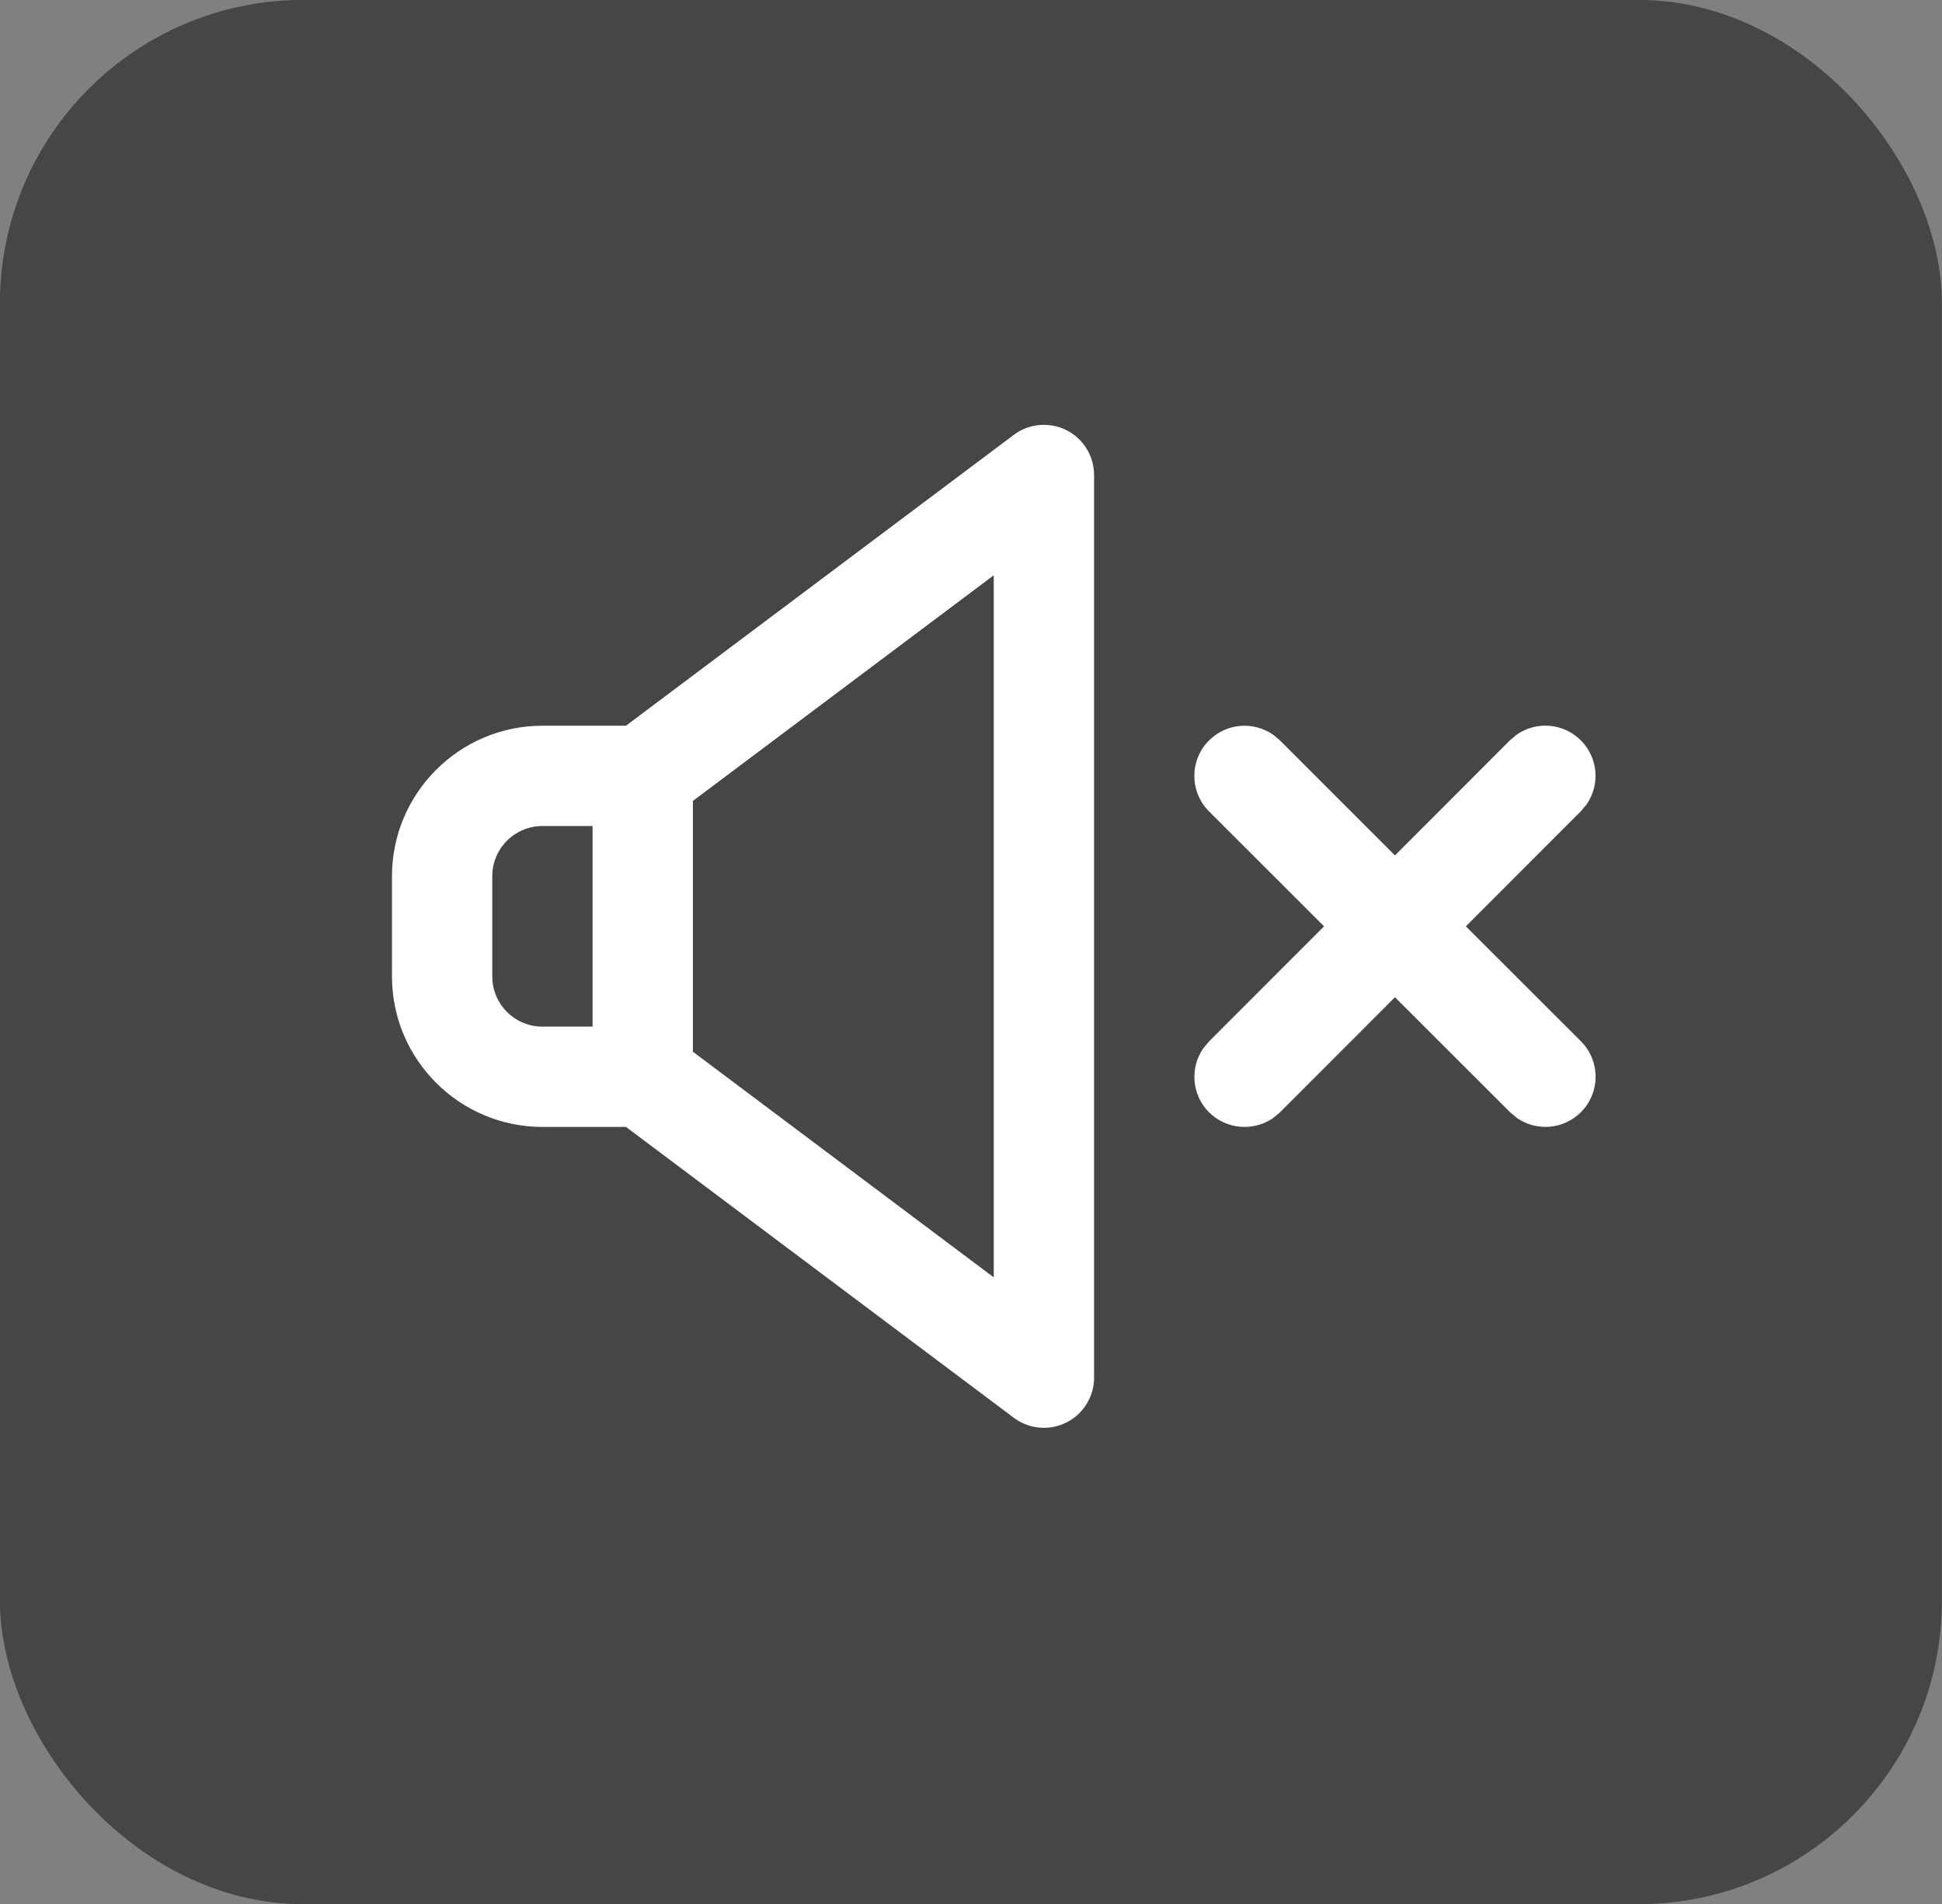
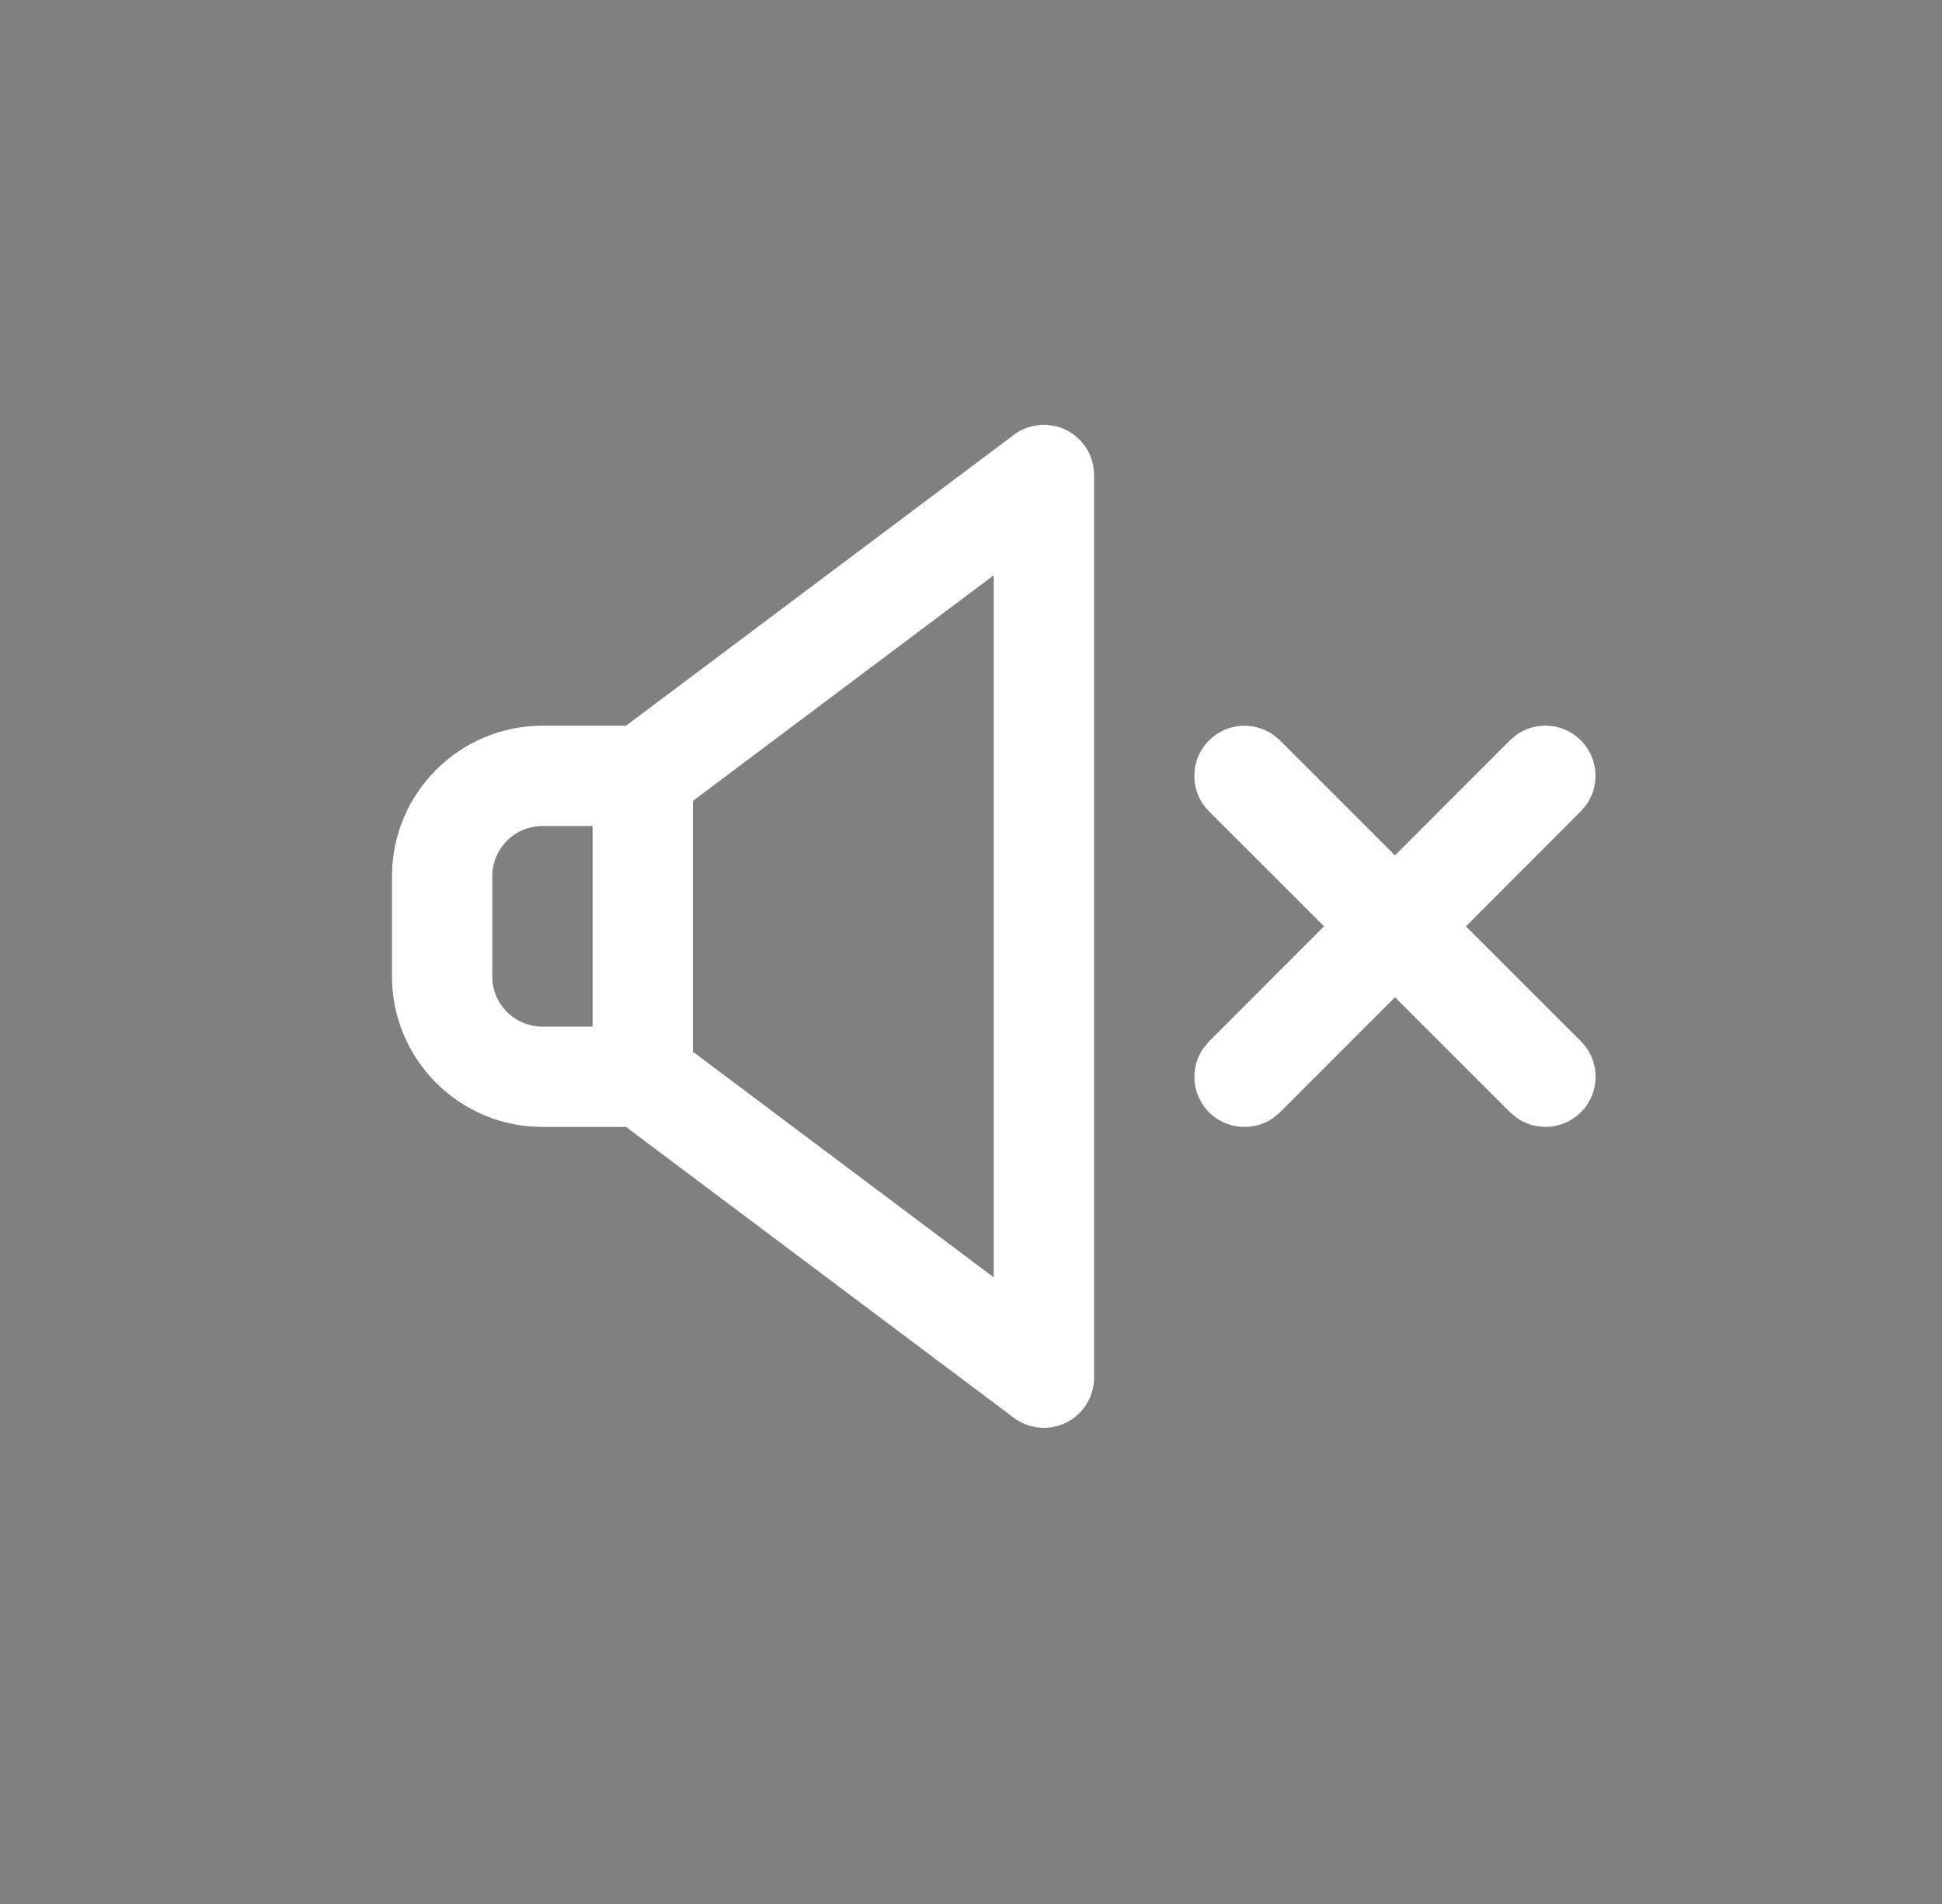
<svg xmlns="http://www.w3.org/2000/svg" xmlns:ns1="http://sodipodi.sourceforge.net/DTD/sodipodi-0.dtd" xmlns:ns2="http://www.inkscape.org/namespaces/inkscape" width="10.533mm" height="10.328mm" viewBox="0 0 10.533 10.328" version="1.1" id="svg8" ns1:docname="vidview-audio-off.svg" ns2:version="1.1.1 (3bf5ae0d25, 2021-09-20)">
  <rect x="0" y="0" width="10.533" height="10.328" fill="#808080" stroke="none" />
  <ns1:namedview id="namedview16" pagecolor="#ffffff" bordercolor="#666666" borderopacity="1.0" ns2:pageshadow="2" ns2:pageopacity="0.0" ns2:pagecheckerboard="0" ns2:document-units="mm" showgrid="false" ns2:zoom="8.6680306" ns2:cx="43.031689" ns2:cy="19.496932" ns2:window-width="1508" ns2:window-height="1040" ns2:window-x="2204" ns2:window-y="169" ns2:window-maximized="0" ns2:current-layer="svg8" />
  <defs id="defs2">
-     <path id="path-1" d="M 3,15 H 8.5 C 8.776,15 9,15.224 9,15.5 C 9,15.776 8.776,16 8.5,16 h -6 C 2.224,16 2,15.776 2,15.5 v -6 C 2,9.224 2.224,9 2.5,9 C 2.776,9 3,9.224 3,9.5 Z M 16,2.5 v 6 C 16,8.776 15.776,9 15.5,9 C 15.224,9 15,8.776 15,8.5 V 3 H 9.5 C 9.224,3 9,2.776 9,2.5 C 9,2.224 9.224,2 9.5,2 h 6 C 15.776,2 16,2.224 16,2.5 Z" />
-     <path id="path-1-4" d="M 3,15 H 8.5 C 8.776,15 9,15.224 9,15.5 C 9,15.776 8.776,16 8.5,16 h -6 C 2.224,16 2,15.776 2,15.5 v -6 C 2,9.224 2.224,9 2.5,9 C 2.776,9 3,9.224 3,9.5 Z M 16,2.5 v 6 C 16,8.776 15.776,9 15.5,9 C 15.224,9 15,8.776 15,8.5 V 3 H 9.5 C 9.224,3 9,2.776 9,2.5 C 9,2.224 9.224,2 9.5,2 h 6 C 15.776,2 16,2.224 16,2.5 Z" />
+     <path id="path-1-4" d="M 3,15 H 8.5 C 8.776,15 9,15.224 9,15.5 C 9,15.776 8.776,16 8.5,16 h -6 C 2.224,16 2,15.776 2,15.5 v -6 C 2,9.224 2.224,9 2.5,9 C 2.776,9 3,9.224 3,9.5 Z M 16,2.5 v 6 C 16,8.776 15.776,9 15.5,9 C 15.224,9 15,8.776 15,8.5 V 3 C 9.224,3 9,2.776 9,2.5 C 9,2.224 9.224,2 9.5,2 h 6 C 15.776,2 16,2.224 16,2.5 Z" />
    <path id="path-1-2" d="M 3,15 H 8.5 C 8.776,15 9,15.224 9,15.5 C 9,15.776 8.776,16 8.5,16 h -6 C 2.224,16 2,15.776 2,15.5 v -6 C 2,9.224 2.224,9 2.5,9 C 2.776,9 3,9.224 3,9.5 Z M 16,2.5 v 6 C 16,8.776 15.776,9 15.5,9 C 15.224,9 15,8.776 15,8.5 V 3 H 9.5 C 9.224,3 9,2.776 9,2.5 C 9,2.224 9.224,2 9.5,2 h 6 C 15.776,2 16,2.224 16,2.5 Z" />
  </defs>
-   <rect rx="1.513" ry="1.513" y="0.132" x="0.132" height="10.063" width="10.268" id="rect837" style="fill:#464646;fill-opacity:1;stroke:#464646;stroke-width:0.265;stroke-miterlimit:1;stroke-dasharray:none;stroke-opacity:1" />
  <g id="icon" style="fill:none;fill-rule:evenodd;stroke:none;stroke-width:0.486" transform="matrix(0.544,0,0,0.544,2.126,1.76)">
-     <rect id="12x12" x="0" y="0" width="12" height="12" style="stroke-width:0.486" />
    <path d="M 6.2,1.1 C 6.351,0.986 6.555,0.969 6.724,1.053 C 6.893,1.138 7,1.311 7,1.5 v 0 v 9 c 0,0.189 -0.107,0.362 -0.276,0.447 c -0.071,0.035 -0.148,0.053 -0.224,0.053 c -0.106,0 -0.212,-0.034 -0.3,-0.1 v 0 l -3.867,-2.9 H 1.5 c -0.827,0 -1.5,-0.673 -1.5,-1.5 v 0 v -1 c 0,-0.827 0.673,-1.5 1.5,-1.5 v 0 h 0.833 z m -0.2,1.4 l -3,2.25 v 2.5 l 3,2.25 z m 2.784,1.588 l 0.069,0.058 L 10,5.293 l 1.146,-1.147 l 0.069,-0.058 c 0.195,-0.135 0.464,-0.116 0.638,0.058 c 0.174,0.174 0.193,0.443 0.058,0.638 l -0.058,0.069 L 10.707,6 l 1.147,1.146 c 0.195,0.195 0.195,0.512 0,0.707 c -0.174,0.174 -0.443,0.193 -0.638,0.058 l -0.069,-0.058 L 10,6.707 L 8.854,7.854 l -0.069,0.058 C 8.589,8.046 8.32,8.027 8.146,7.854 C 7.973,7.68 7.954,7.411 8.089,7.216 l 0.058,-0.069 L 9.293,6 L 8.146,4.854 c -0.195,-0.195 -0.195,-0.512 0,-0.707 C 8.32,3.973 8.589,3.954 8.784,4.089 Z M 2,5 H 1.5 c -0.276,0 -0.5,0.224 -0.5,0.5 v 0 v 1 c 0,0.276 0.224,0.5 0.5,0.5 v 0 H 2 Z" id="Combined-Shape" fill="white" style="stroke-width:0.236" />
  </g>
  <rect rx="0.094" ry="0.094" y="79.121" x="94.246" height="0.756" width="0.189" id="rect839" style="fill:#131213;fill-opacity:1;stroke:black;stroke-width:0.265;stroke-miterlimit:1;stroke-dasharray:none;stroke-opacity:1" />
</svg>